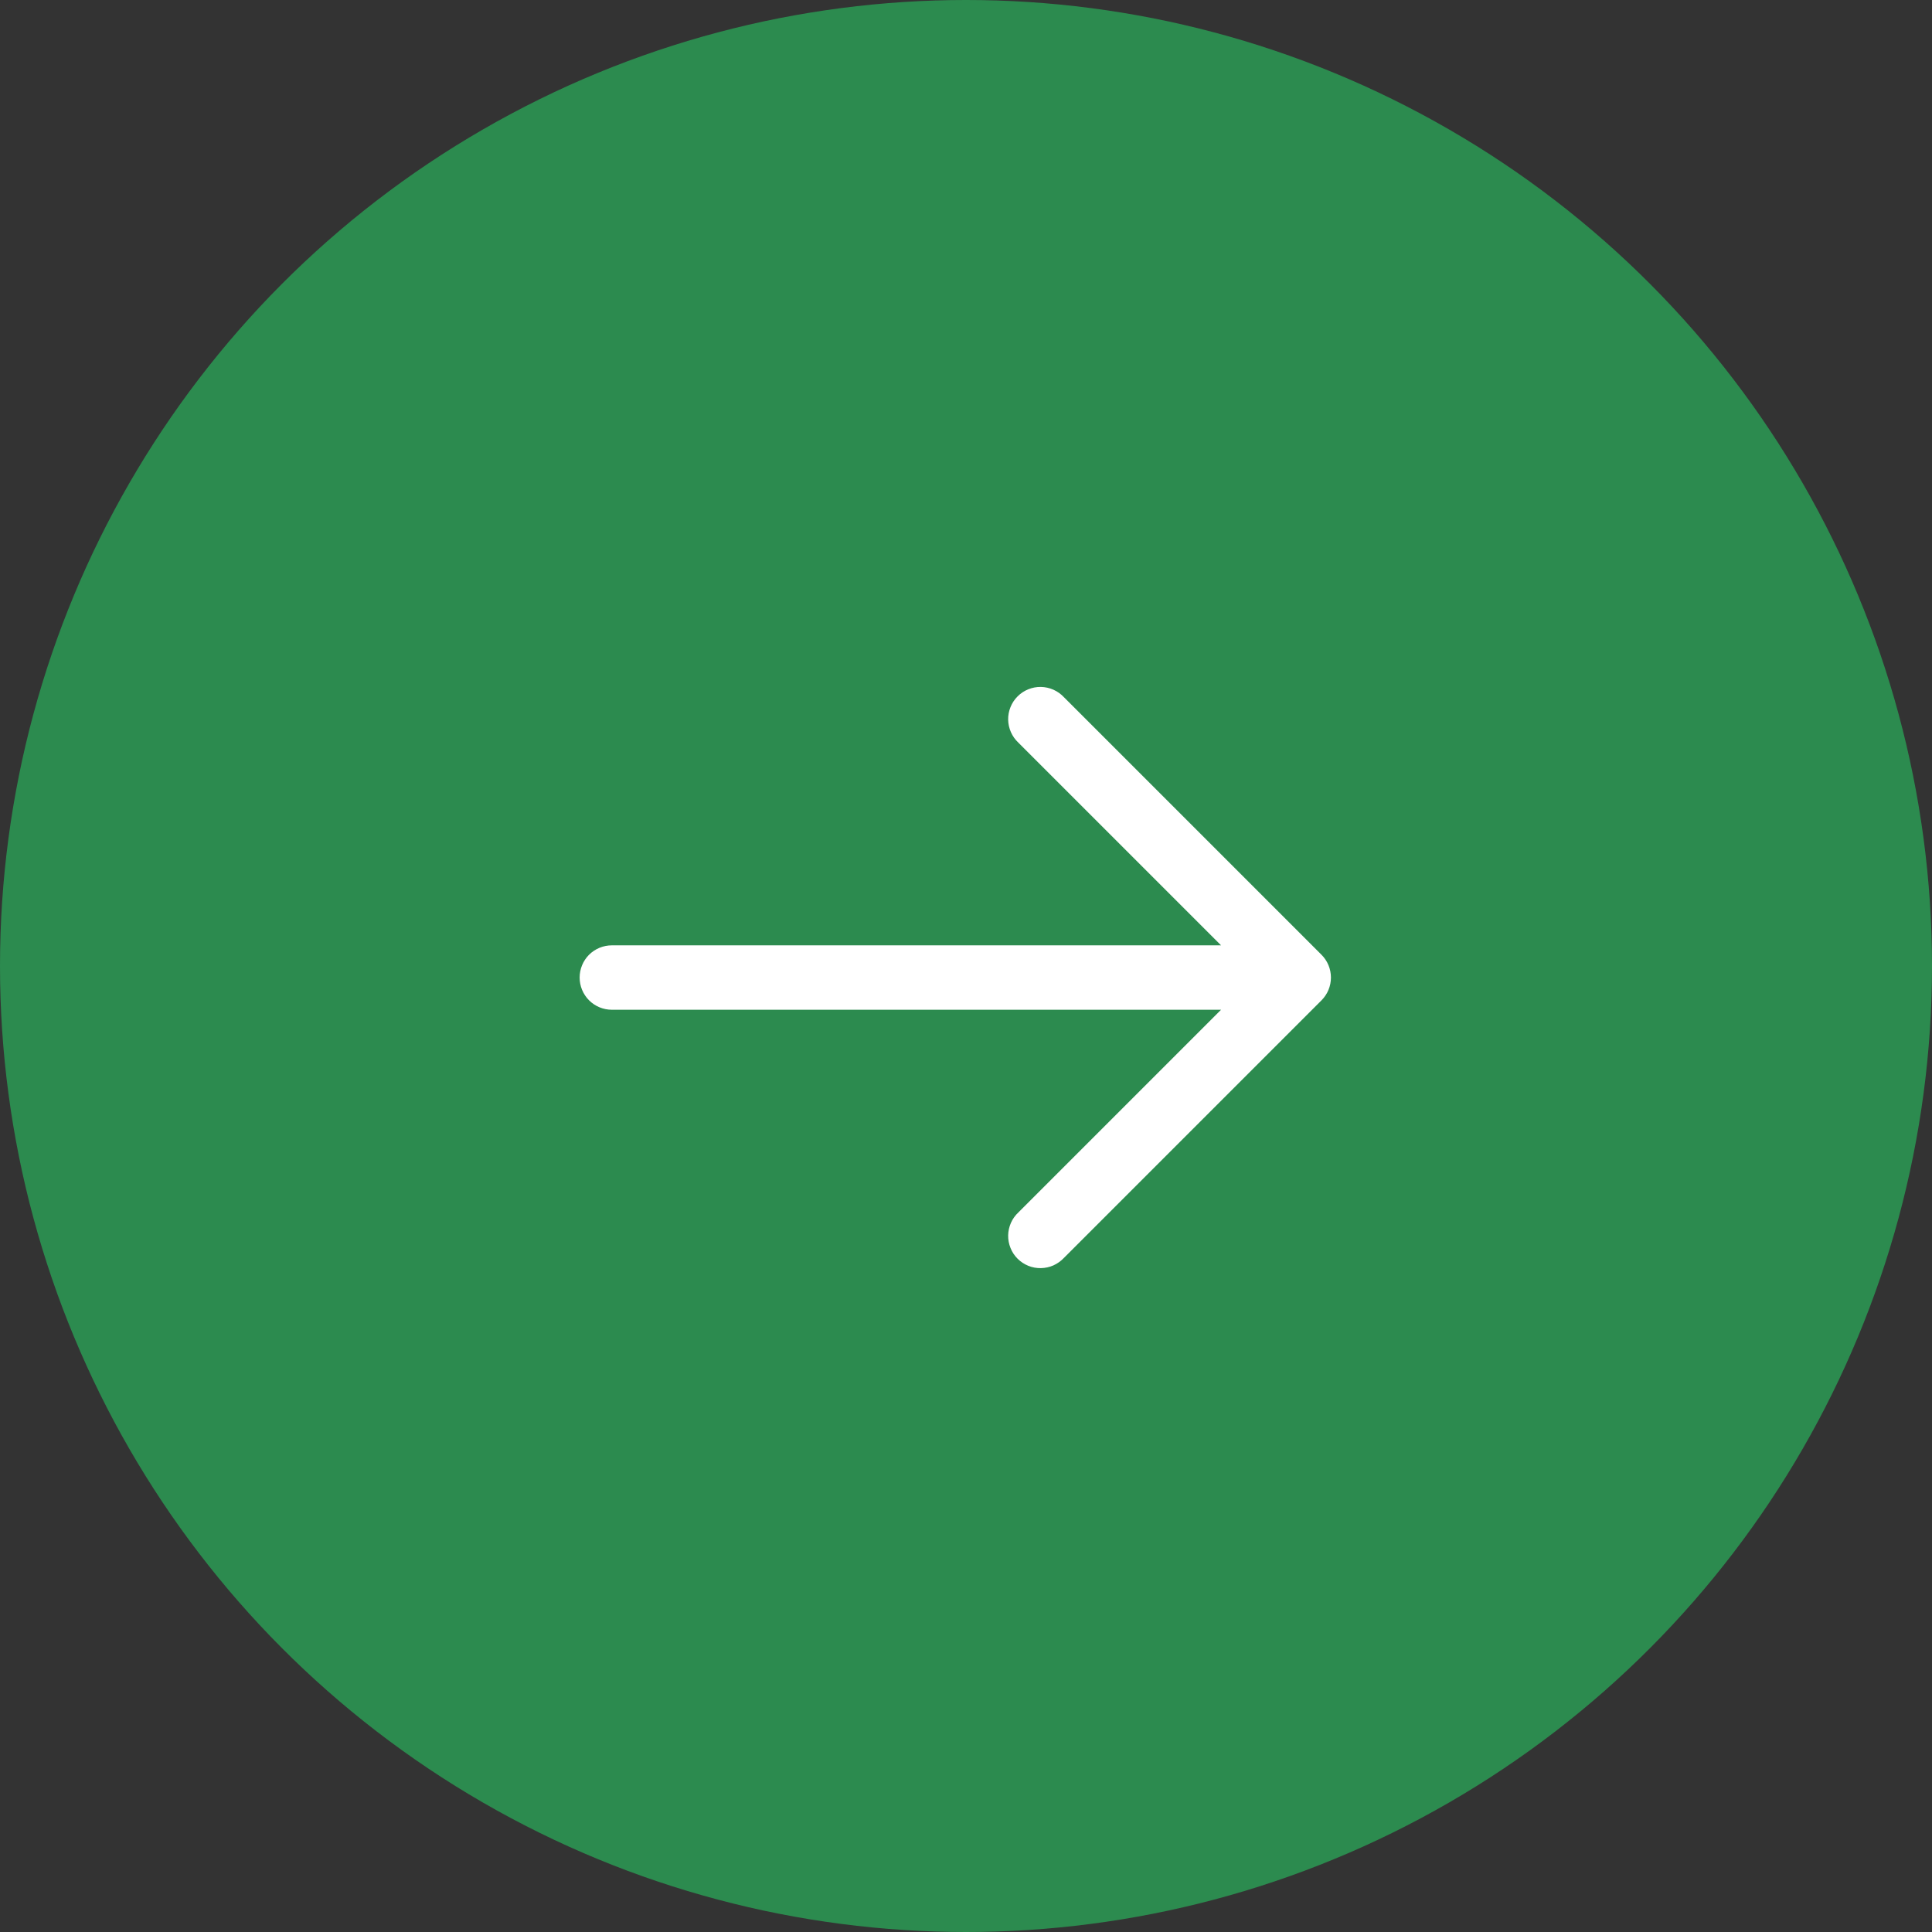
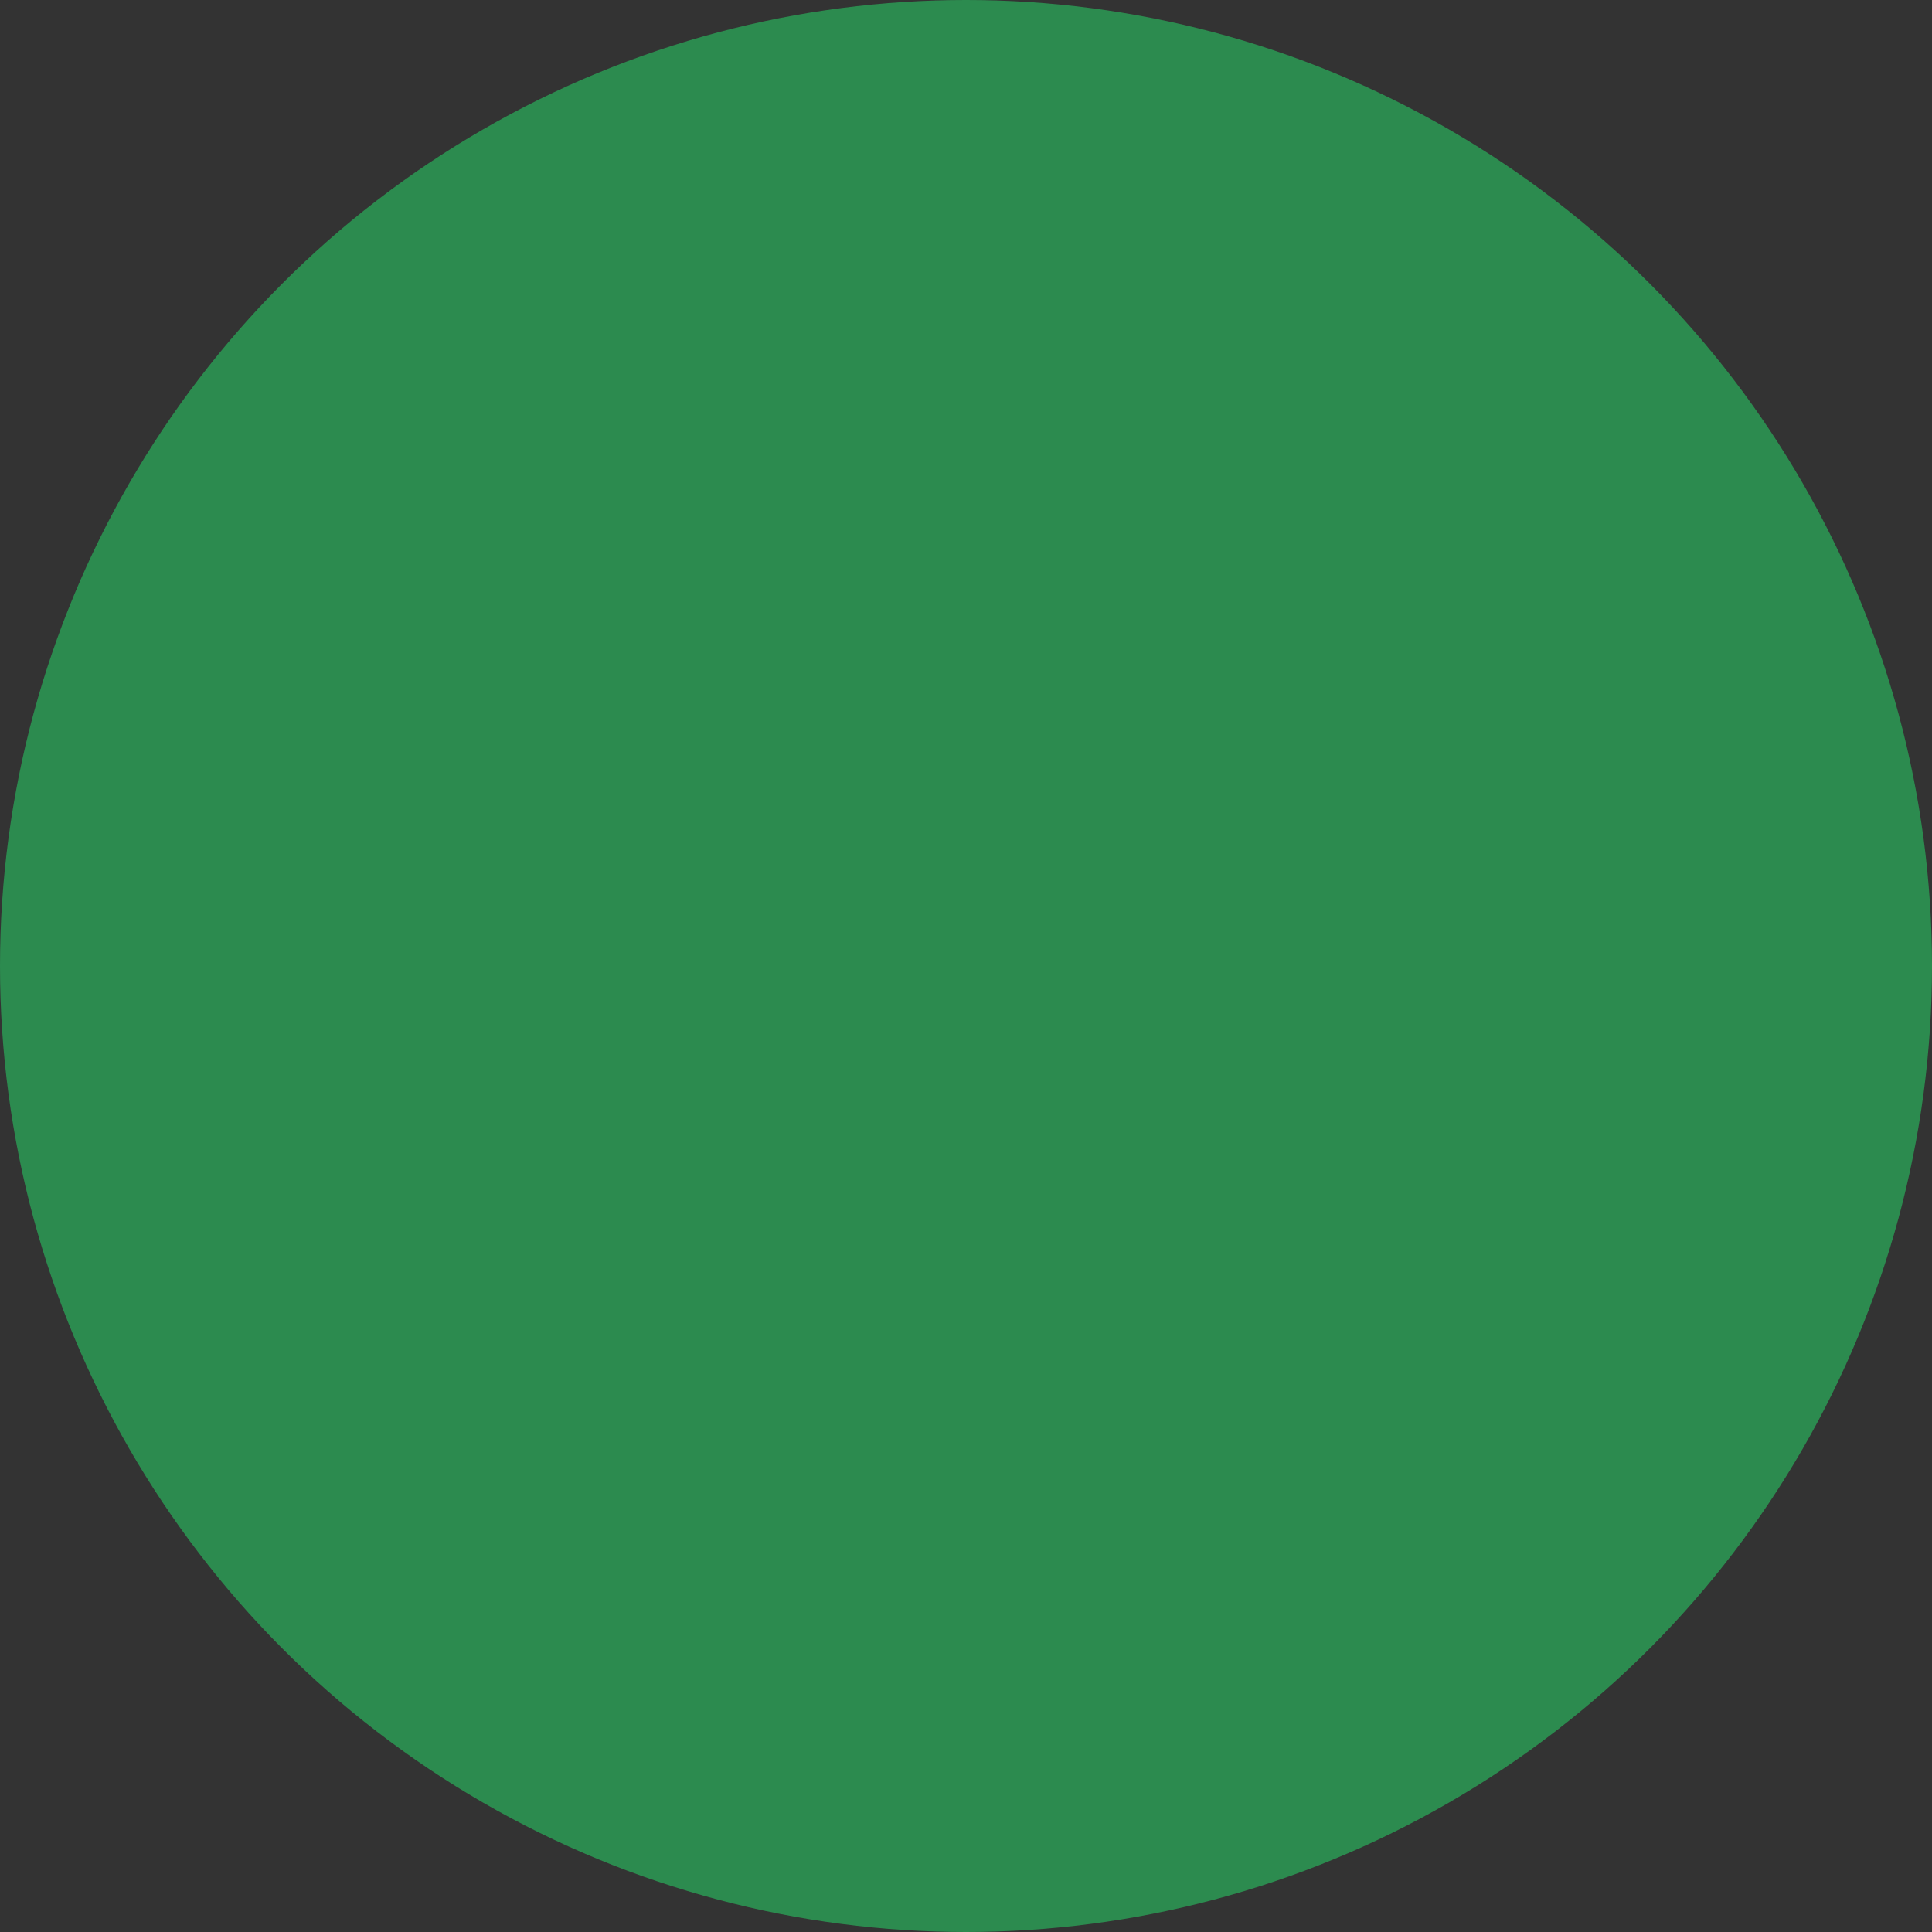
<svg xmlns="http://www.w3.org/2000/svg" width="45" height="45" viewBox="0 0 45 45" fill="none">
  <rect x="0" y="0" width="45" height="45" fill="#333333" stroke="none" />
  <circle cx="22.5" cy="22.5" r="22.5" fill="#2C8B4F" />
-   <path fill-rule="evenodd" clip-rule="evenodd" d="M30.781 22.239C30.921 22.379 31 22.57 31 22.769C31 22.968 30.921 23.158 30.781 23.299L24.781 29.299C24.712 29.372 24.629 29.431 24.537 29.473C24.445 29.514 24.346 29.535 24.245 29.537C24.145 29.539 24.044 29.521 23.951 29.483C23.858 29.445 23.773 29.389 23.702 29.318C23.63 29.247 23.574 29.162 23.537 29.068C23.499 28.975 23.48 28.875 23.482 28.774C23.484 28.674 23.506 28.574 23.547 28.482C23.588 28.39 23.647 28.307 23.721 28.239L28.441 23.519H14.251C14.052 23.519 13.861 23.44 13.72 23.299C13.58 23.158 13.501 22.968 13.501 22.769C13.501 22.57 13.58 22.379 13.72 22.238C13.861 22.098 14.052 22.019 14.251 22.019H28.441L23.721 17.299C23.647 17.23 23.588 17.147 23.547 17.055C23.506 16.963 23.484 16.864 23.482 16.763C23.48 16.663 23.499 16.562 23.537 16.469C23.574 16.376 23.63 16.291 23.702 16.22C23.773 16.148 23.858 16.092 23.951 16.055C24.044 16.017 24.145 15.998 24.245 16C24.346 16.002 24.445 16.024 24.537 16.065C24.629 16.106 24.712 16.165 24.781 16.239L30.781 22.239Z" fill="white" />
</svg>